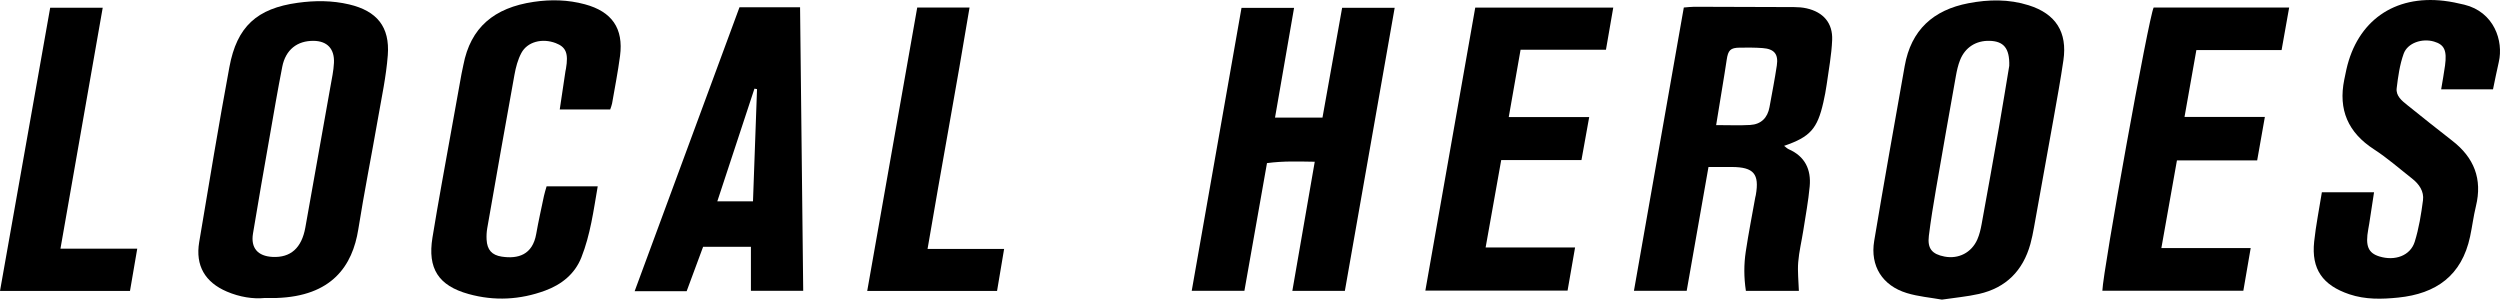
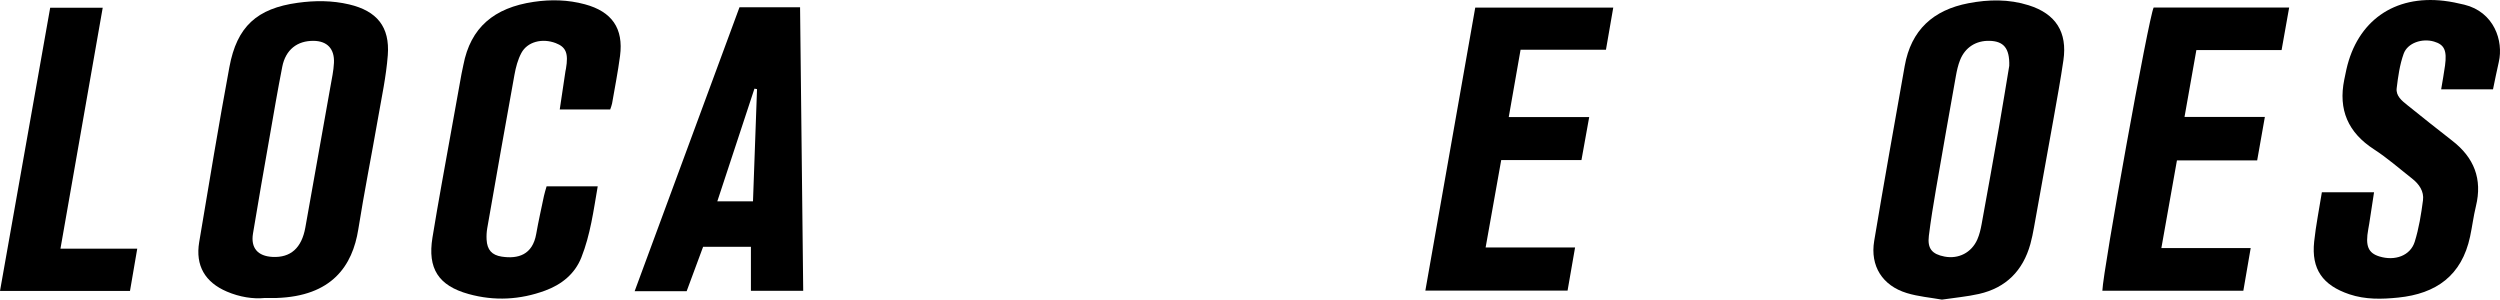
<svg xmlns="http://www.w3.org/2000/svg" version="1.1" id="Layer_1" x="0px" y="0px" viewBox="0 0 1088.869 130.497" style="enable-background:new 0 0 1088.869 130.497;" xml:space="preserve">
  <g>
-     <path d="M744.126,72.732c-3.222,18.306-6.327,35.952-9.489,53.919c-7.653,0-15.029,0-22.977,0   c7.263-41.262,14.464-82.172,21.717-123.375c1.652-0.123,3.103-0.327,4.554-0.325   c14.492,0.019,28.985,0.054,43.477,0.138c1.818,0.011,3.676,0.143,5.442,0.543   c7.281,1.651,11.445,6.377,11.14,13.804c-0.265,6.456-1.487,12.876-2.375,19.3   c-0.364,2.632-0.877,5.25-1.463,7.842c-2.605,11.534-5.786,15.088-17.1,18.948   c0.799,0.593,1.348,1.176,2.022,1.471c7.095,3.104,9.8,8.851,9.134,16.146   c-0.588,6.452-1.794,12.849-2.79,19.261c-0.716,4.606-1.846,9.171-2.216,13.8   c-0.323,4.04,0.158,8.145,0.292,12.495c-6.993,0-14.821,0-23.077,0   c-0.905-5.97-0.885-11.588-0.051-17.141c1.186-7.895,2.738-15.736,4.138-23.599   c0.058-0.327,0.17-0.645,0.228-0.973c1.624-9.234-0.883-12.197-10.383-12.251   C751.073,72.717,747.796,72.732,744.126,72.732z M747.463,54.488c5.592,0,10.231,0.215,14.841-0.06   c4.743-0.282,7.553-3.099,8.402-7.784c1.096-6.049,2.288-12.086,3.191-18.164   c0.734-4.935-1.142-7.163-6.172-7.541c-3.312-0.248-6.652-0.228-9.978-0.187   c-4.078,0.05-5.076,1.095-5.691,5.309c-0.575,3.943-1.24,7.873-1.878,11.806   C749.306,43.247,748.422,48.623,747.463,54.488z" />
    <path d="M845.798,130.497c-4.954-0.891-10.297-1.329-15.306-2.86   c-10.607-3.242-16.013-11.767-14.192-22.697c4.235-25.428,8.812-50.799,13.288-76.186   c2.768-15.7,12.454-24.428,27.81-27.356c8.789-1.676,17.553-1.819,26.17,0.893   c11.836,3.725,16.929,11.711,15.142,23.974c-1.223,8.391-2.75,16.739-4.232,25.09   c-2.818,15.884-5.689,31.759-8.567,47.632c-0.445,2.453-0.924,4.91-1.591,7.309   c-3.225,11.582-10.599,19.061-22.38,21.729C856.801,129.19,851.501,129.647,845.798,130.497z    M875.125,28.665c0.22-7.8-2.556-10.718-8.578-10.878c-5.911-0.156-10.652,2.842-12.856,8.413   c-0.847,2.143-1.371,4.447-1.778,6.725c-2.95,16.518-5.872,33.041-8.716,49.576   c-1.155,6.713-2.249,13.444-3.086,20.201c-0.688,5.549,1.346,8.001,6.84,9.051   c6.069,1.16,11.734-1.695,14.272-7.464c0.923-2.099,1.458-4.414,1.873-6.684   c2.569-14.055,5.092-28.119,7.552-42.194C872.306,45.919,873.833,36.405,875.125,28.665z" />
    <path d="M115.219,129.794c-4.933,0.497-10.785-0.389-16.421-2.798   c-9.495-4.059-13.753-11.322-12.04-21.537c4.266-25.446,8.458-50.908,13.162-76.275   c3.267-17.617,11.97-25.521,29.773-27.967c7.44-1.022,14.95-1.047,22.363,0.703   c12.077,2.85,17.799,9.724,16.846,22.155c-0.71,9.257-2.691,18.427-4.29,27.604   c-2.8,16.069-5.994,32.074-8.553,48.18c-2.528,15.911-11.468,29.165-35.687,29.93   C119.04,129.831,117.706,129.794,115.219,129.794z M136.618,17.793   c-7.178-0.087-12.219,3.865-13.678,11.279c-2.022,10.27-3.763,20.597-5.569,30.909   c-2.436,13.911-4.903,27.817-7.187,41.753c-1.031,6.291,2.105,9.836,8.499,10.165   c7.887,0.405,12.708-3.874,14.309-12.806c3.662-20.446,7.302-40.896,10.922-61.349   c0.608-3.436,1.37-6.883,1.54-10.35C145.757,21.229,142.48,17.864,136.618,17.793z" />
-     <path d="M519.052,126.672c7.289-41.427,14.464-82.204,21.685-123.245c7.695,0,15.07,0,22.892,0   c-2.781,16.02-5.502,31.691-8.3,47.806c7.073,0,13.637,0,20.672,0   c2.829-15.81,5.665-31.655,8.559-47.826c7.474,0,14.862,0,22.885,0   c-7.254,41.224-14.451,82.131-21.69,123.271c-7.554,0-14.808,0-22.879,0   c3.226-18.595,6.417-36.984,9.757-56.233c-7.004-0.094-13.511-0.372-20.801,0.595   c-3.266,18.472-6.527,36.911-9.837,55.631C534.36,126.672,526.964,126.672,519.052,126.672z" />
    <path d="M1085.82,38.92c-7.585,0-14.829,0-22.578,0c0.594-3.617,1.225-6.979,1.685-10.365   c0.897-6.607-0.302-9.129-4.8-10.451c-5.151-1.514-11.512,0.556-13.22,5.303   c-1.714,4.764-2.426,9.955-3.041,15.024c-0.399,3.29,2.205,5.406,4.584,7.305   c6.507,5.193,12.978,10.433,19.573,15.514c9.553,7.36,13.258,16.703,10.354,28.585   c-1.065,4.356-1.602,8.839-2.541,13.229c-3.626,16.933-14.717,24.869-31.329,26.546   c-7.008,0.707-14.231,0.927-21.262-1.447c-11.558-3.902-16.595-10.879-15.318-22.919   c0.752-7.091,2.178-14.11,3.357-21.515c7.558,0,14.791,0,22.726,0   c-0.709,4.632-1.397,9.151-2.094,13.668c-0.127,0.823-0.281,1.642-0.431,2.461   c-1.317,7.226-0.048,10.329,4.844,11.834c6.785,2.087,13.499-0.319,15.402-6.408   c1.822-5.829,2.794-11.975,3.597-18.053c0.512-3.878-1.664-7.044-4.713-9.432   c-5.506-4.311-10.786-8.984-16.637-12.768c-11.298-7.308-15.605-17.251-12.943-30.34   c0.298-1.467,0.59-2.936,0.918-4.397c4.744-21.158,20.83-32.508,42.535-29.933   c2.966,0.352,5.915,0.969,8.821,1.673c12.924,3.131,17.184,15.724,15.027,25.005   C1087.439,30.892,1086.691,34.78,1085.82,38.92z" />
    <path d="M260.335,81.167c-1.818,10.528-3.193,21.071-7.132,30.987   c-2.871,7.229-8.657,11.798-15.774,14.418c-10.893,4.01-22.066,4.614-33.323,1.492   c-13.158-3.649-17.939-11.104-15.751-24.577c1.253-7.721,2.601-15.428,3.975-23.129   c2.866-16.055,5.774-32.102,8.675-48.151c0.237-1.309,0.564-2.602,0.815-3.908   c3.13-16.299,13.348-24.935,30.62-27.484c7.521-1.11,14.926-0.929,22.274,1.048   c11.817,3.18,16.92,10.493,15.339,22.516c-0.911,6.926-2.271,13.793-3.462,20.681   c-0.14,0.809-0.488,1.581-0.82,2.625c-7.09,0-14.181,0-21.976,0   c0.856-5.739,1.675-11.242,2.5-16.746c0.049-0.329,0.146-0.65,0.202-0.979   c1.155-6.715,0.052-9.472-4.472-11.194c-5.864-2.232-12.324-0.609-14.959,4.331   c-1.529,2.867-2.402,6.204-2.989,9.436c-4.047,22.266-7.952,44.557-11.858,66.849   c-0.285,1.627-0.368,3.324-0.281,4.975c0.233,4.452,2.27,6.765,6.608,7.419   c7.136,1.076,13.398-0.792,14.995-9.857c0.981-5.568,2.223-11.091,3.385-16.627   c0.267-1.273,0.687-2.513,1.137-4.126C245.467,81.167,252.692,81.167,260.335,81.167z" />
    <path d="M349.836,126.669c-7.71,0-14.95,0-22.778,0c0-6.351,0-12.586,0-19.171c-7.164,0-13.752,0-20.826,0   c-2.332,6.293-4.732,12.77-7.166,19.341c-7.571,0-14.67,0-22.652,0   c15.36-41.596,30.526-82.669,45.671-123.682c9.132,0,17.415,0,26.384,0   C348.924,44.326,349.378,85.353,349.836,126.669z M327.964,87.69   c0.597-16.62,1.177-32.749,1.756-48.878c-0.375-0.067-0.75-0.134-1.125-0.201   c-5.343,16.217-10.687,32.433-16.172,49.079C317.975,87.69,322.597,87.69,327.964,87.69z" />
    <path d="M993.739,21.814c-12.515,0-24.482,0-37.116,0c-1.7,9.589-3.367,18.993-5.16,29.106   c11.836,0,23.079,0,34.996,0c-1.181,6.676-2.234,12.63-3.35,18.941c-11.86,0-23.138,0-34.947,0   c-2.26,12.726-4.456,25.086-6.78,38.17c13.176,0,25.748,0,38.905,0   c-1.131,6.571-2.14,12.426-3.203,18.6c-20.626,0-41.013,0-61.407,0   c0.303-8.953,20.286-119.698,22.346-123.341c19.418,0,38.995,0,59.018,0   C995.929,9.533,994.883,15.399,993.739,21.814z" />
    <path d="M620.808,126.576c7.277-41.275,14.485-82.161,21.729-123.251c20.375,0,39.934,0,60.109,0   c-1.06,6.114-2.07,11.939-3.177,18.329c-12.329,0-24.561,0-37.188,0   c-1.738,9.906-3.387,19.301-5.146,29.325c11.938,0,23.188,0,35.04,0   c-1.16,6.439-2.208,12.261-3.374,18.73c-11.752,0-23.152,0-34.95,0   c-2.294,12.861-4.474,25.08-6.793,38.087c13.121,0,25.815,0,38.96,0   c-1.159,6.658-2.181,12.53-3.269,18.78C662.348,126.576,641.97,126.576,620.808,126.576z" />
    <path d="M0,126.727C7.31,85.476,14.555,44.587,21.861,3.359c7.827,0,15.201,0,22.877,0   c-6.128,34.94-12.213,69.639-18.404,104.94c11.282,0,22.022,0,33.443,0   c-1.103,6.428-2.099,12.236-3.161,18.428C37.886,126.727,19.325,126.727,0,126.727z" />
-     <path d="M377.715,126.722c7.309-41.425,14.524-82.313,21.78-123.432c7.717,0,14.8,0,22.786,0   c-5.79,34.965-12.268,69.638-18.288,105.124c11.11,0,21.813,0,33.347,0   c-1.103,6.567-2.076,12.354-3.076,18.307C415.437,126.722,397.016,126.722,377.715,126.722z" />
  </g>
</svg>